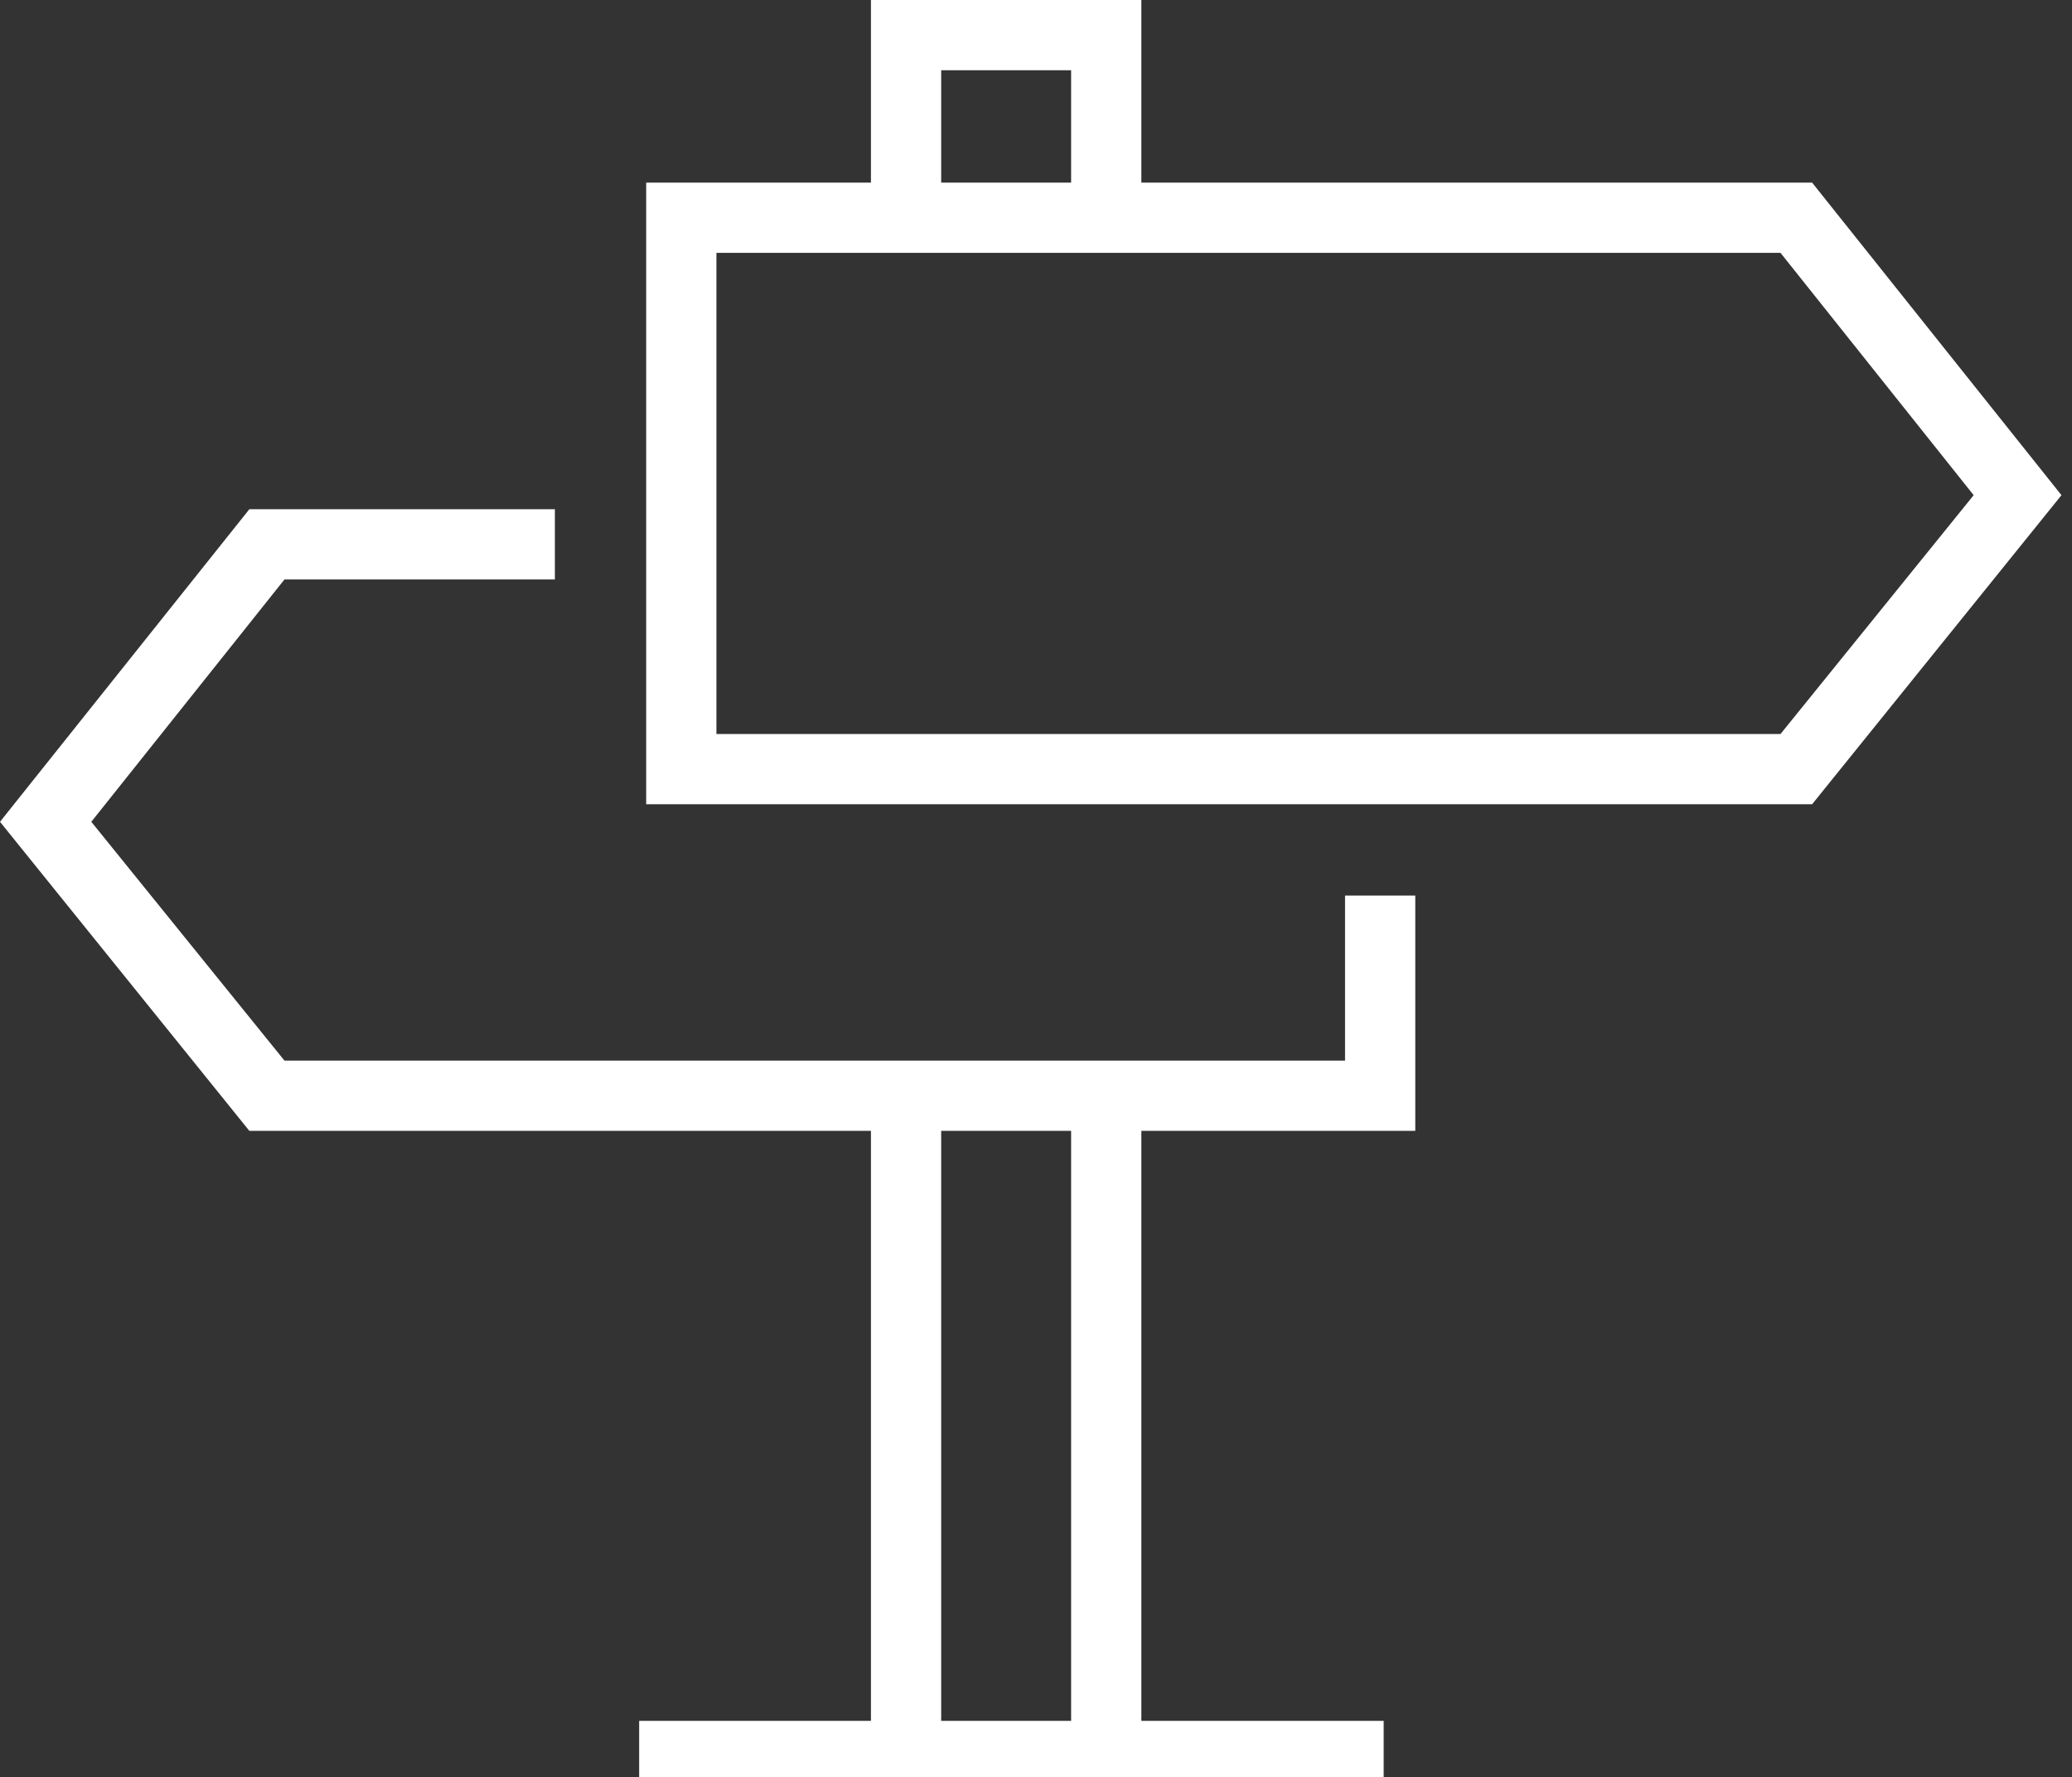
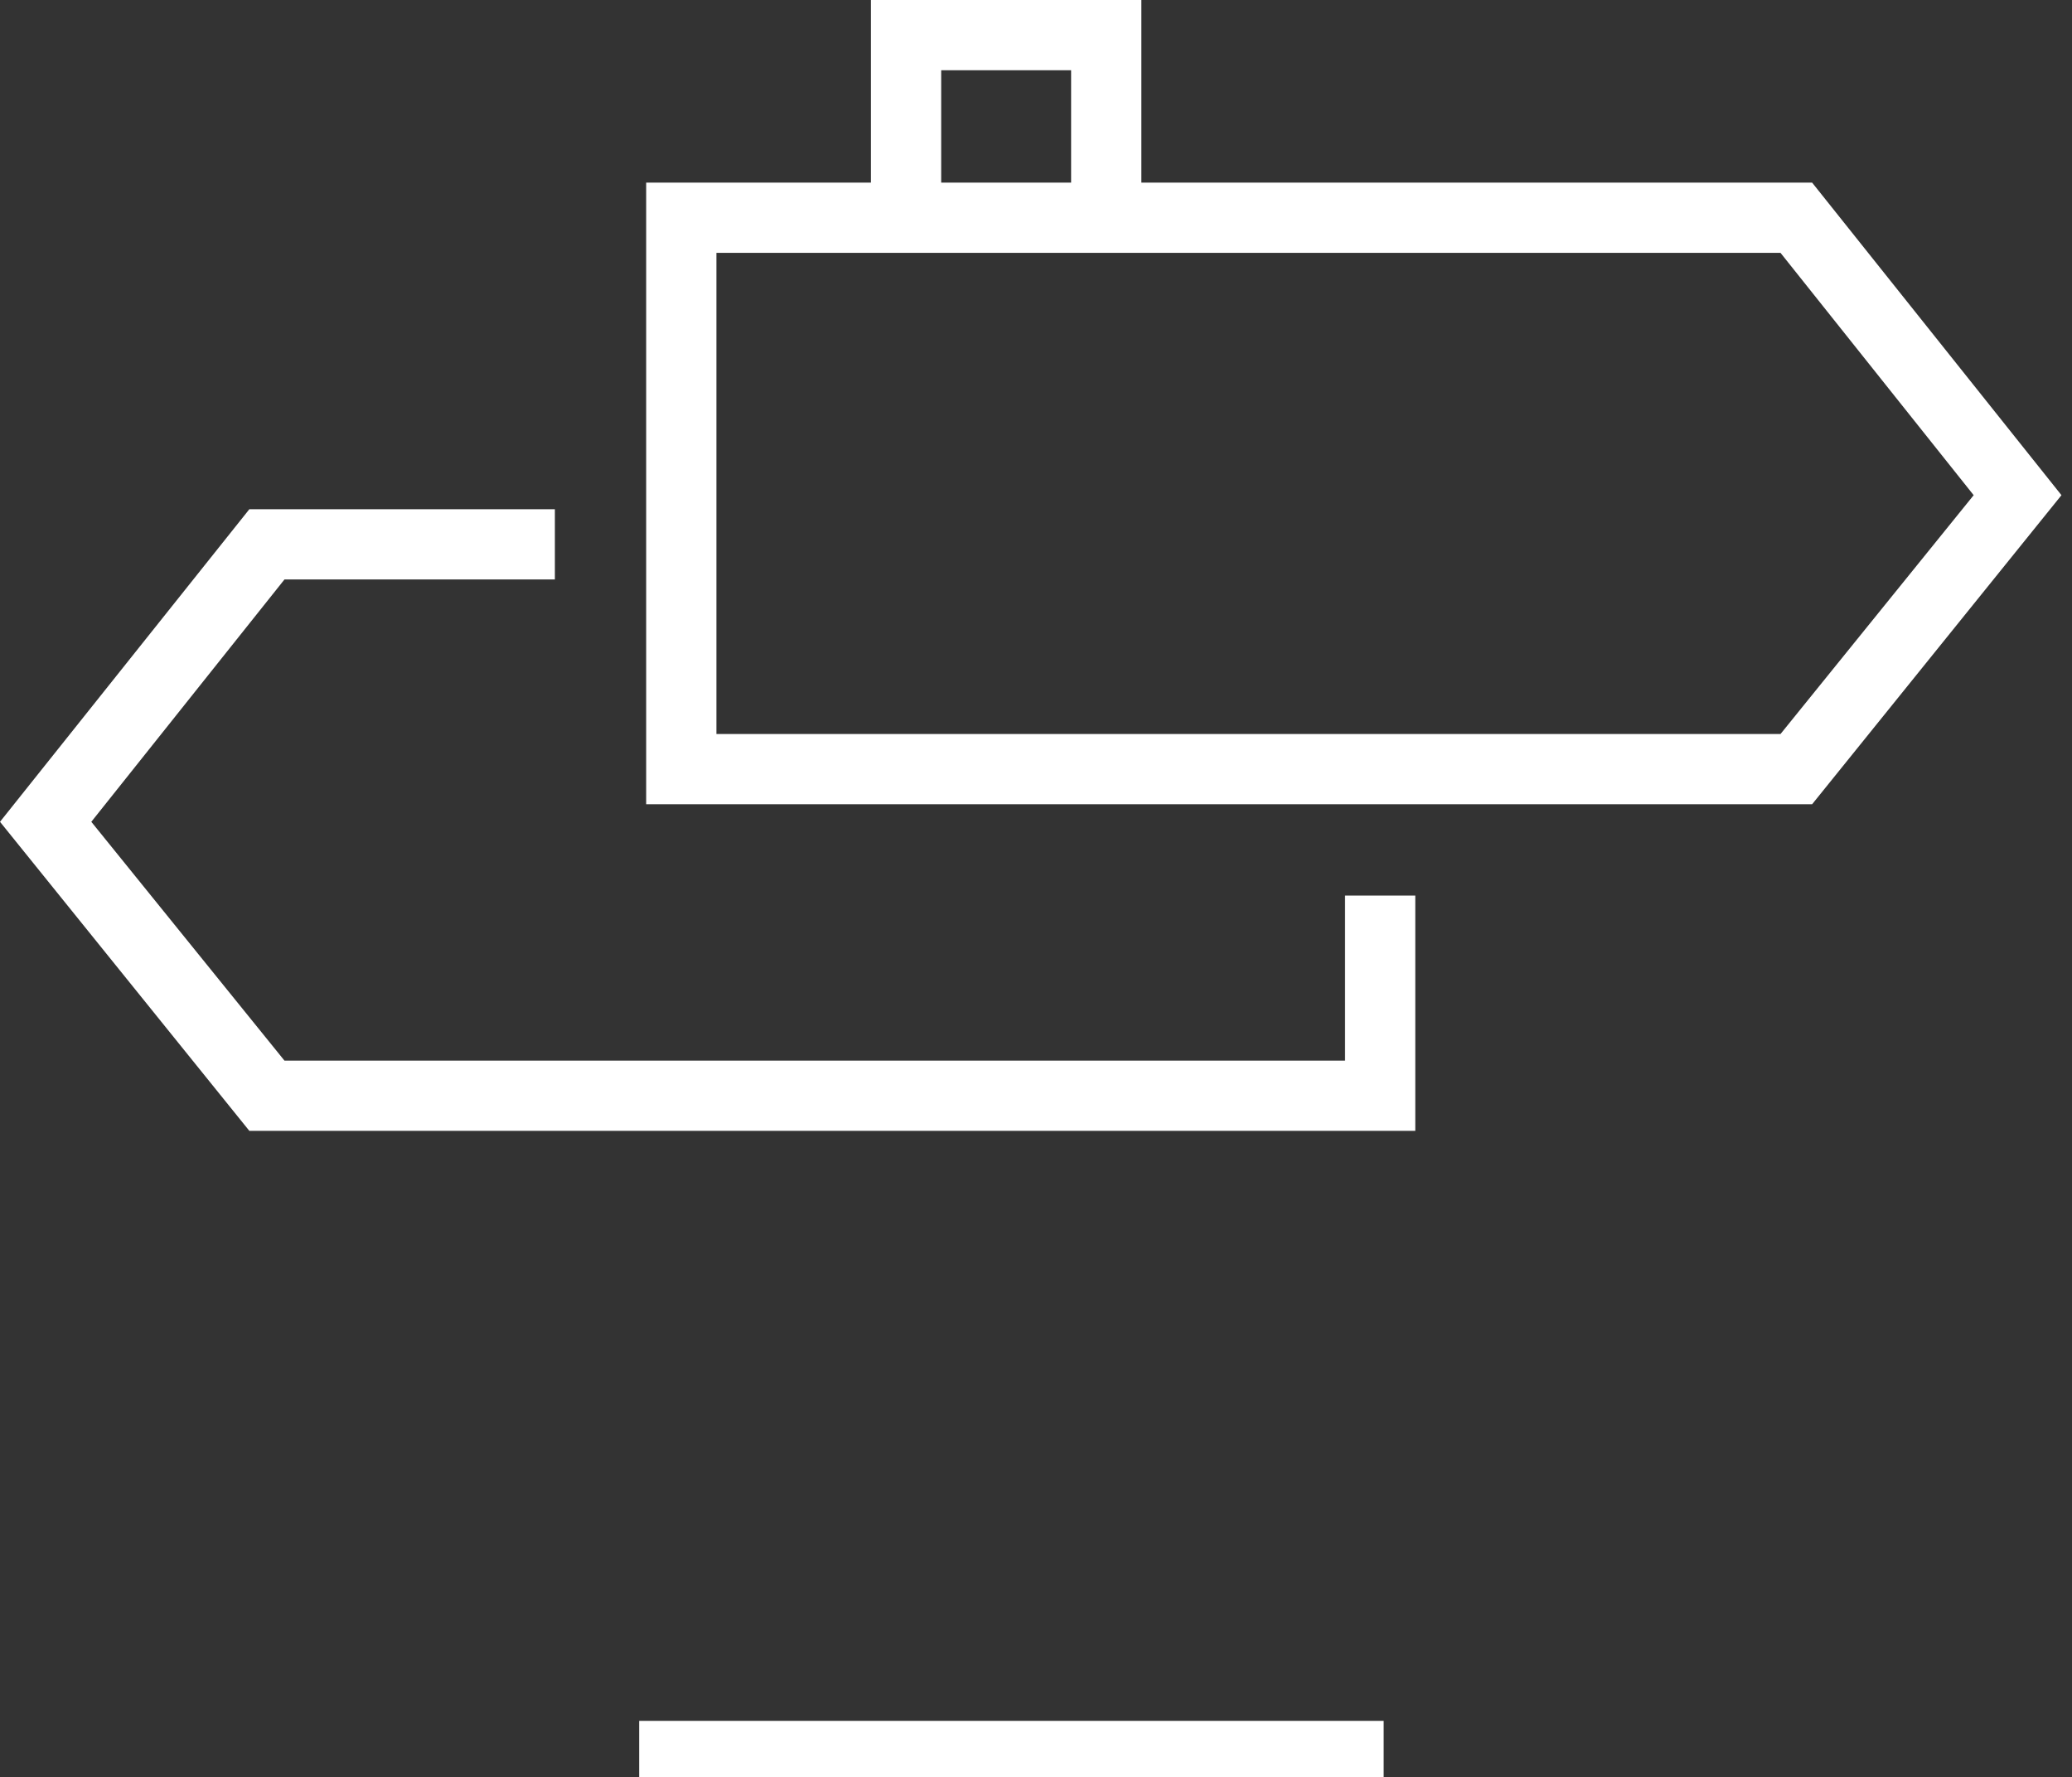
<svg xmlns="http://www.w3.org/2000/svg" version="1.1" id="Layer_1" x="0px" y="0px" viewBox="0 0 59 50.6" style="enable-background:new 0 0 59 50.6;" xml:space="preserve">
  <rect x="0" y="0" width="59" height="50.6" fill="#333333" stroke="none" />
  <style type="text/css">
	.st0{fill:#FFFFFF;}
</style>
  <g>
-     <rect x="30.5" y="31.3" class="st0" width="2" height="18.7" />
    <polygon class="st0" points="32.5,6.2 30.5,6.2 30.5,2 26.8,2 26.8,6.2 24.8,6.2 24.8,0 32.5,0  " />
-     <rect x="24.8" y="31.3" class="st0" width="2" height="18.7" />
    <g>
      <polygon class="st0" points="40.3,32.2 7.1,32.2 0,23.4 7.1,14.5 15.8,14.5 15.8,16.5 8.1,16.5 2.6,23.4 8.1,30.2 38.3,30.2     38.3,25.5 40.3,25.5   " />
    </g>
    <g>
      <path class="st0" d="M18.4,22.9V5.2h33.2l7.1,8.9l-7.1,8.8L18.4,22.9z M20.4,7.2v13.7l30.3,0l5.5-6.8l-5.5-6.9H20.4z" />
    </g>
    <rect x="18.2" y="49" class="st0" width="21.2" height="2" />
  </g>
</svg>